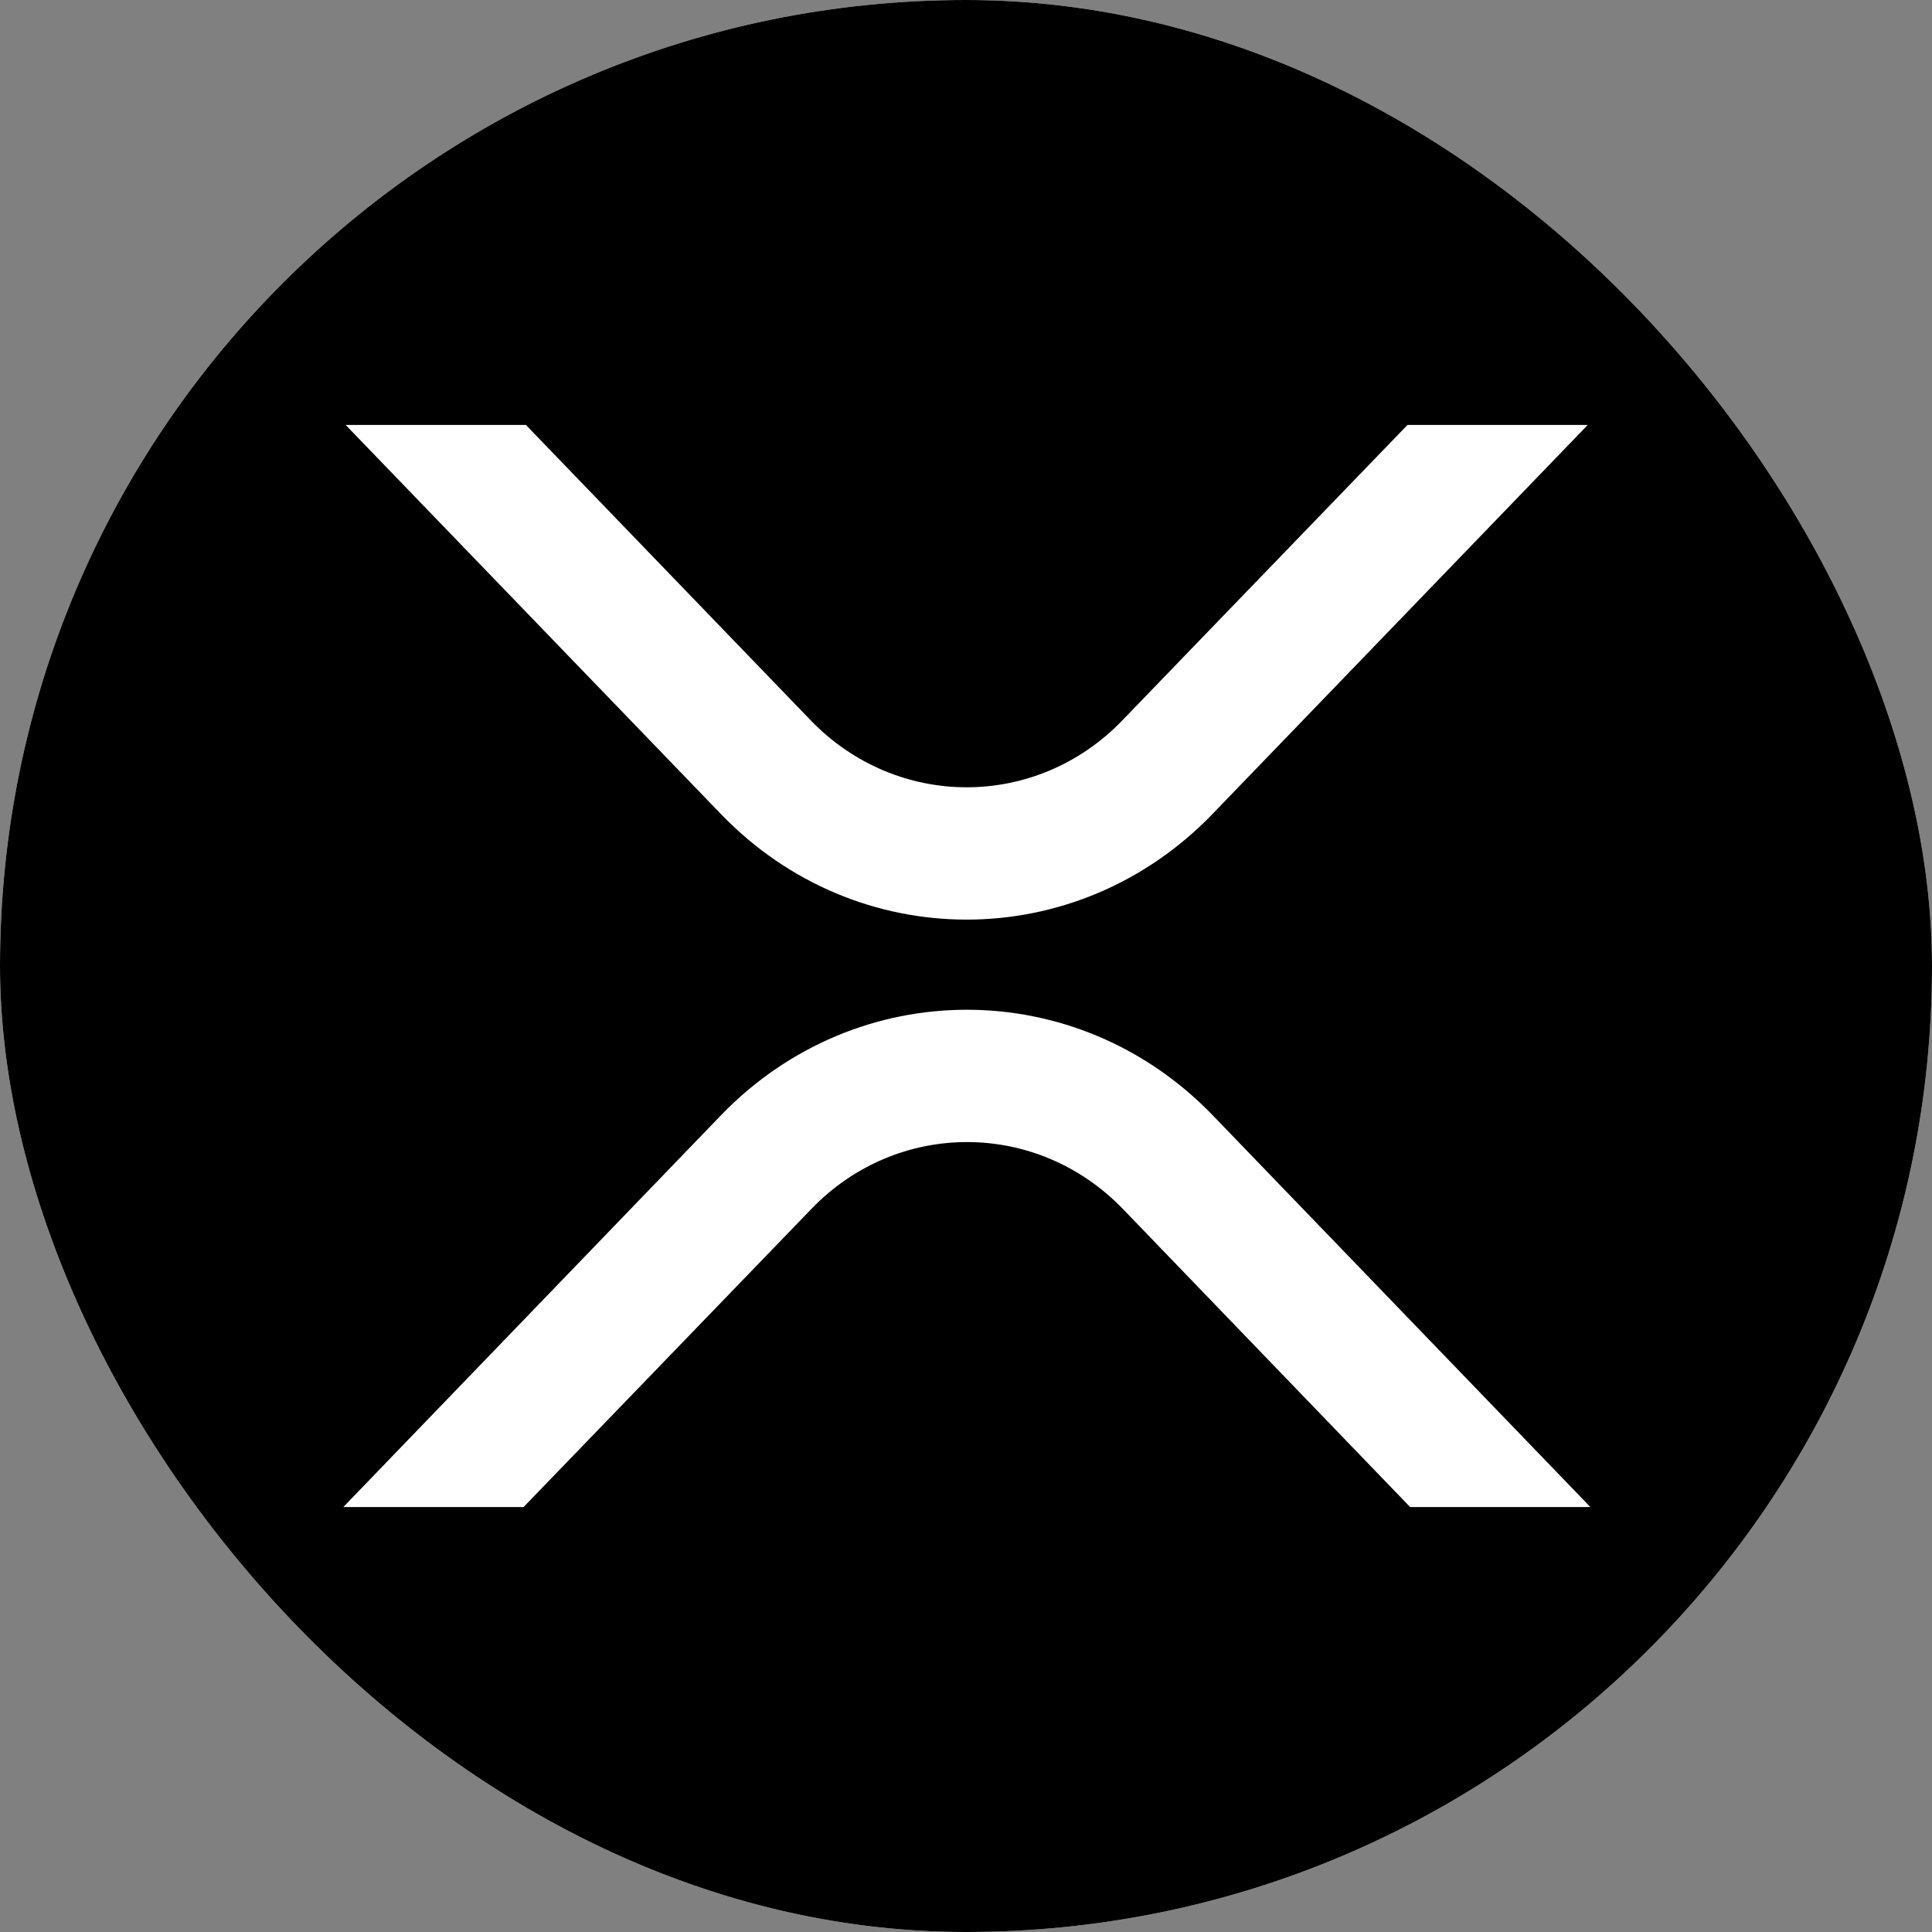
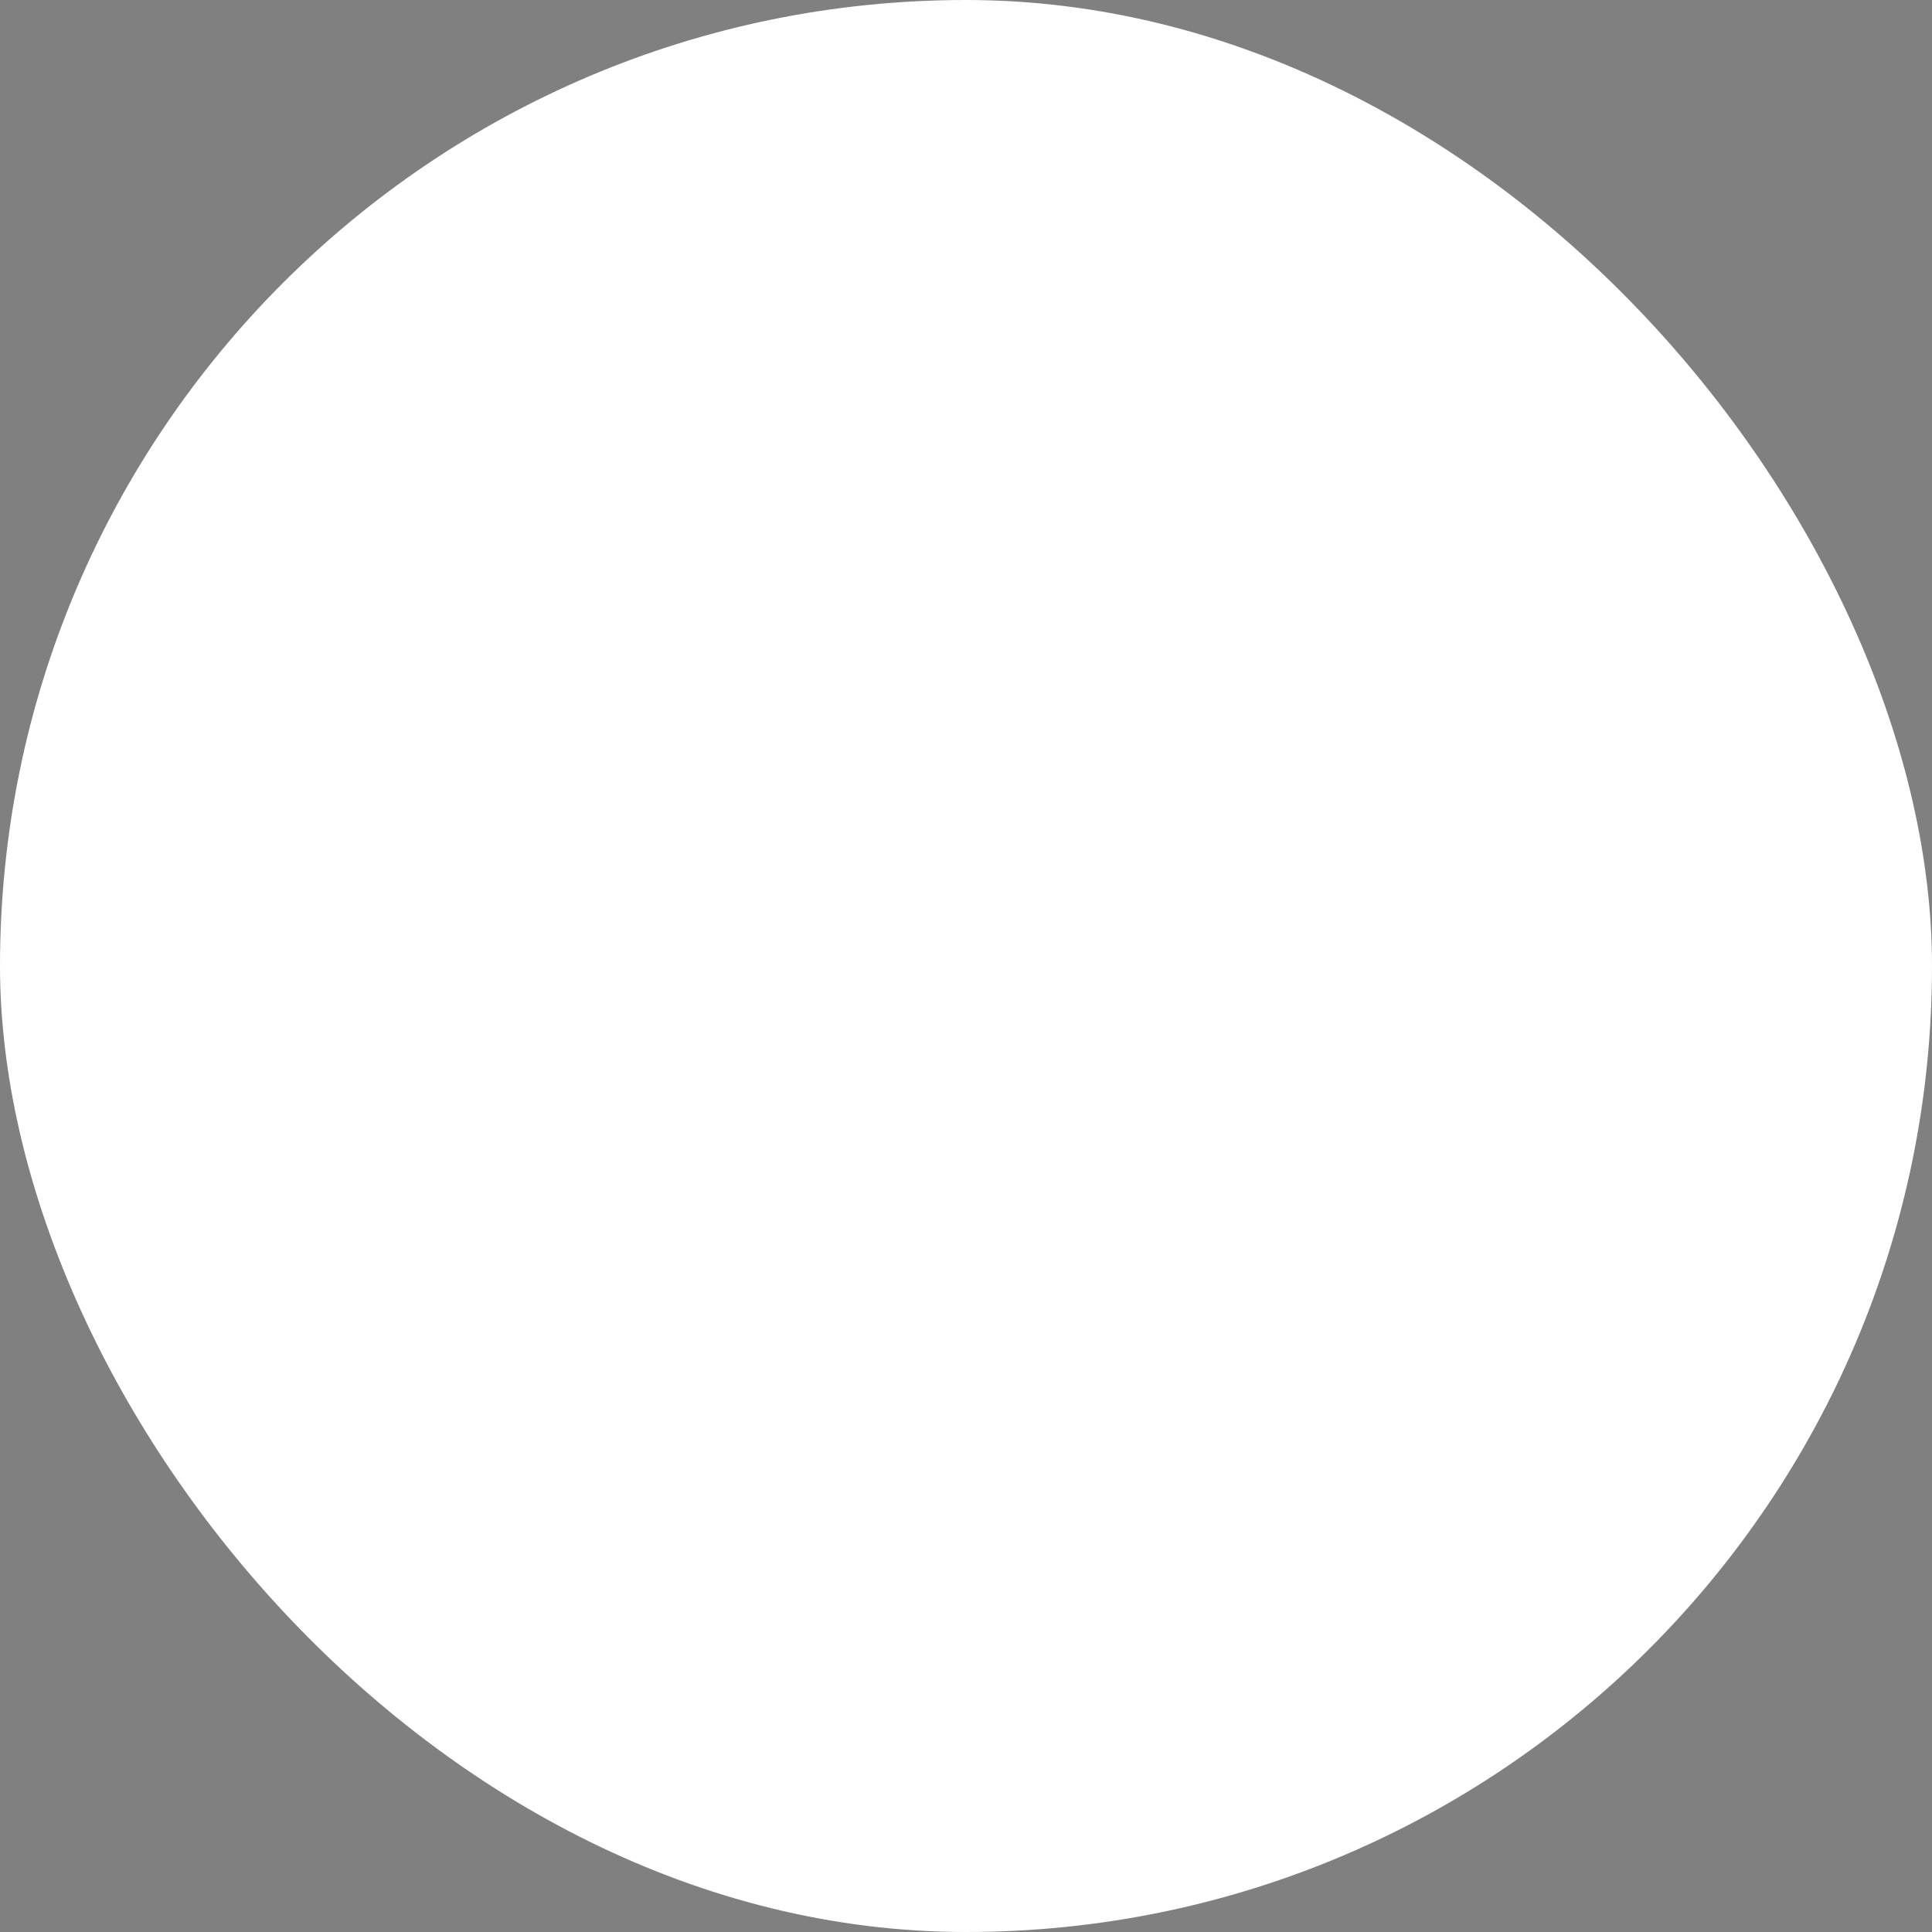
<svg xmlns="http://www.w3.org/2000/svg" width="70" height="70" viewBox="0 0 70 70" fill="none">
  <rect x="0" y="0" width="70" height="70" fill="#808080" stroke="none" />
  <g clip-path="url(#clip0_541_9898)">
    <rect width="70" height="70" rx="35" fill="white" />
    <g clip-path="url(#clip1_541_9898)">
      <path d="M35 70C54.33 70 70 54.33 70 35C70 15.67 54.33 0 35 0C15.67 0 0 15.67 0 35C0 54.33 15.67 70 35 70Z" fill="black" />
      <path d="M50.996 15.396H57.527L43.932 29.492C39.01 34.595 31.03 34.595 26.118 29.492L12.523 15.396H19.054L29.378 26.104C32.5 29.332 37.55 29.332 40.661 26.104L50.996 15.396ZM18.969 54.604H12.438L26.118 40.413C31.04 35.309 39.02 35.309 43.943 40.413L57.623 54.604H51.092L40.683 43.801C37.561 40.572 32.511 40.572 29.399 43.801L18.969 54.604Z" fill="white" />
    </g>
  </g>
  <defs>
    <clipPath id="clip0_541_9898">
      <rect width="70" height="70" rx="35" fill="white" />
    </clipPath>
    <clipPath id="clip1_541_9898">
-       <rect width="70" height="70" fill="white" transform="translate(0.025)" />
-     </clipPath>
+       </clipPath>
  </defs>
</svg>